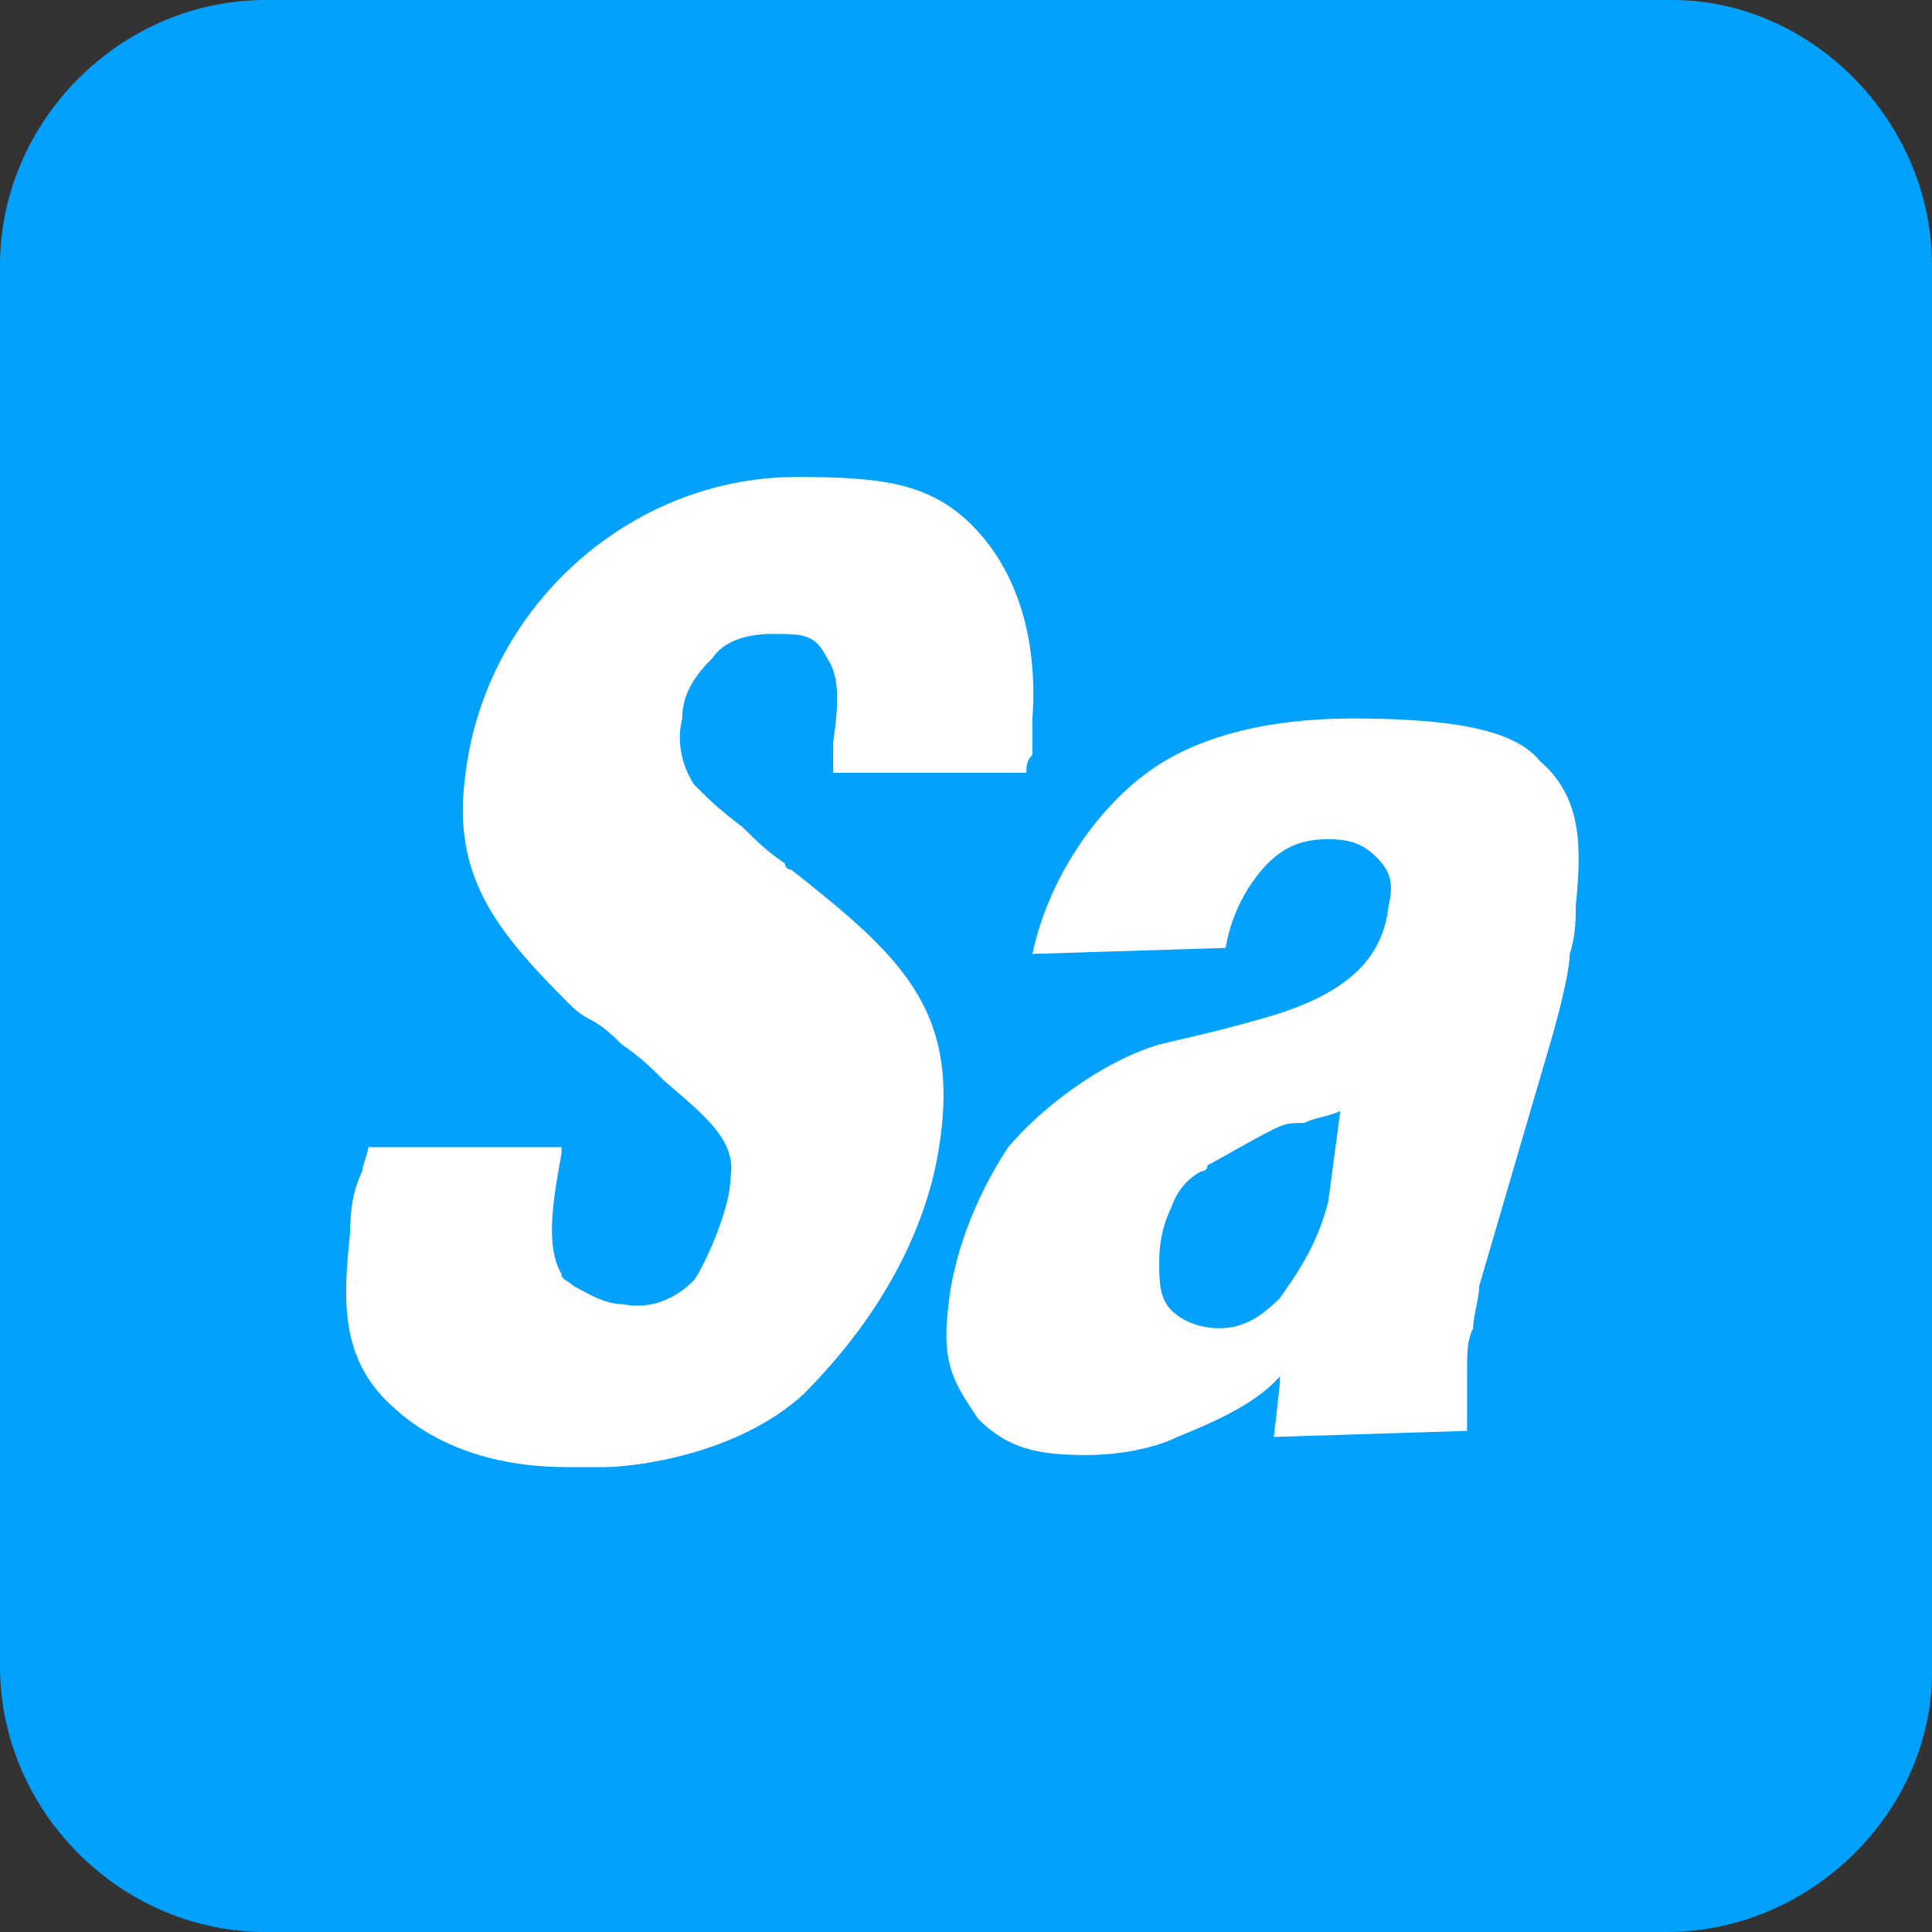
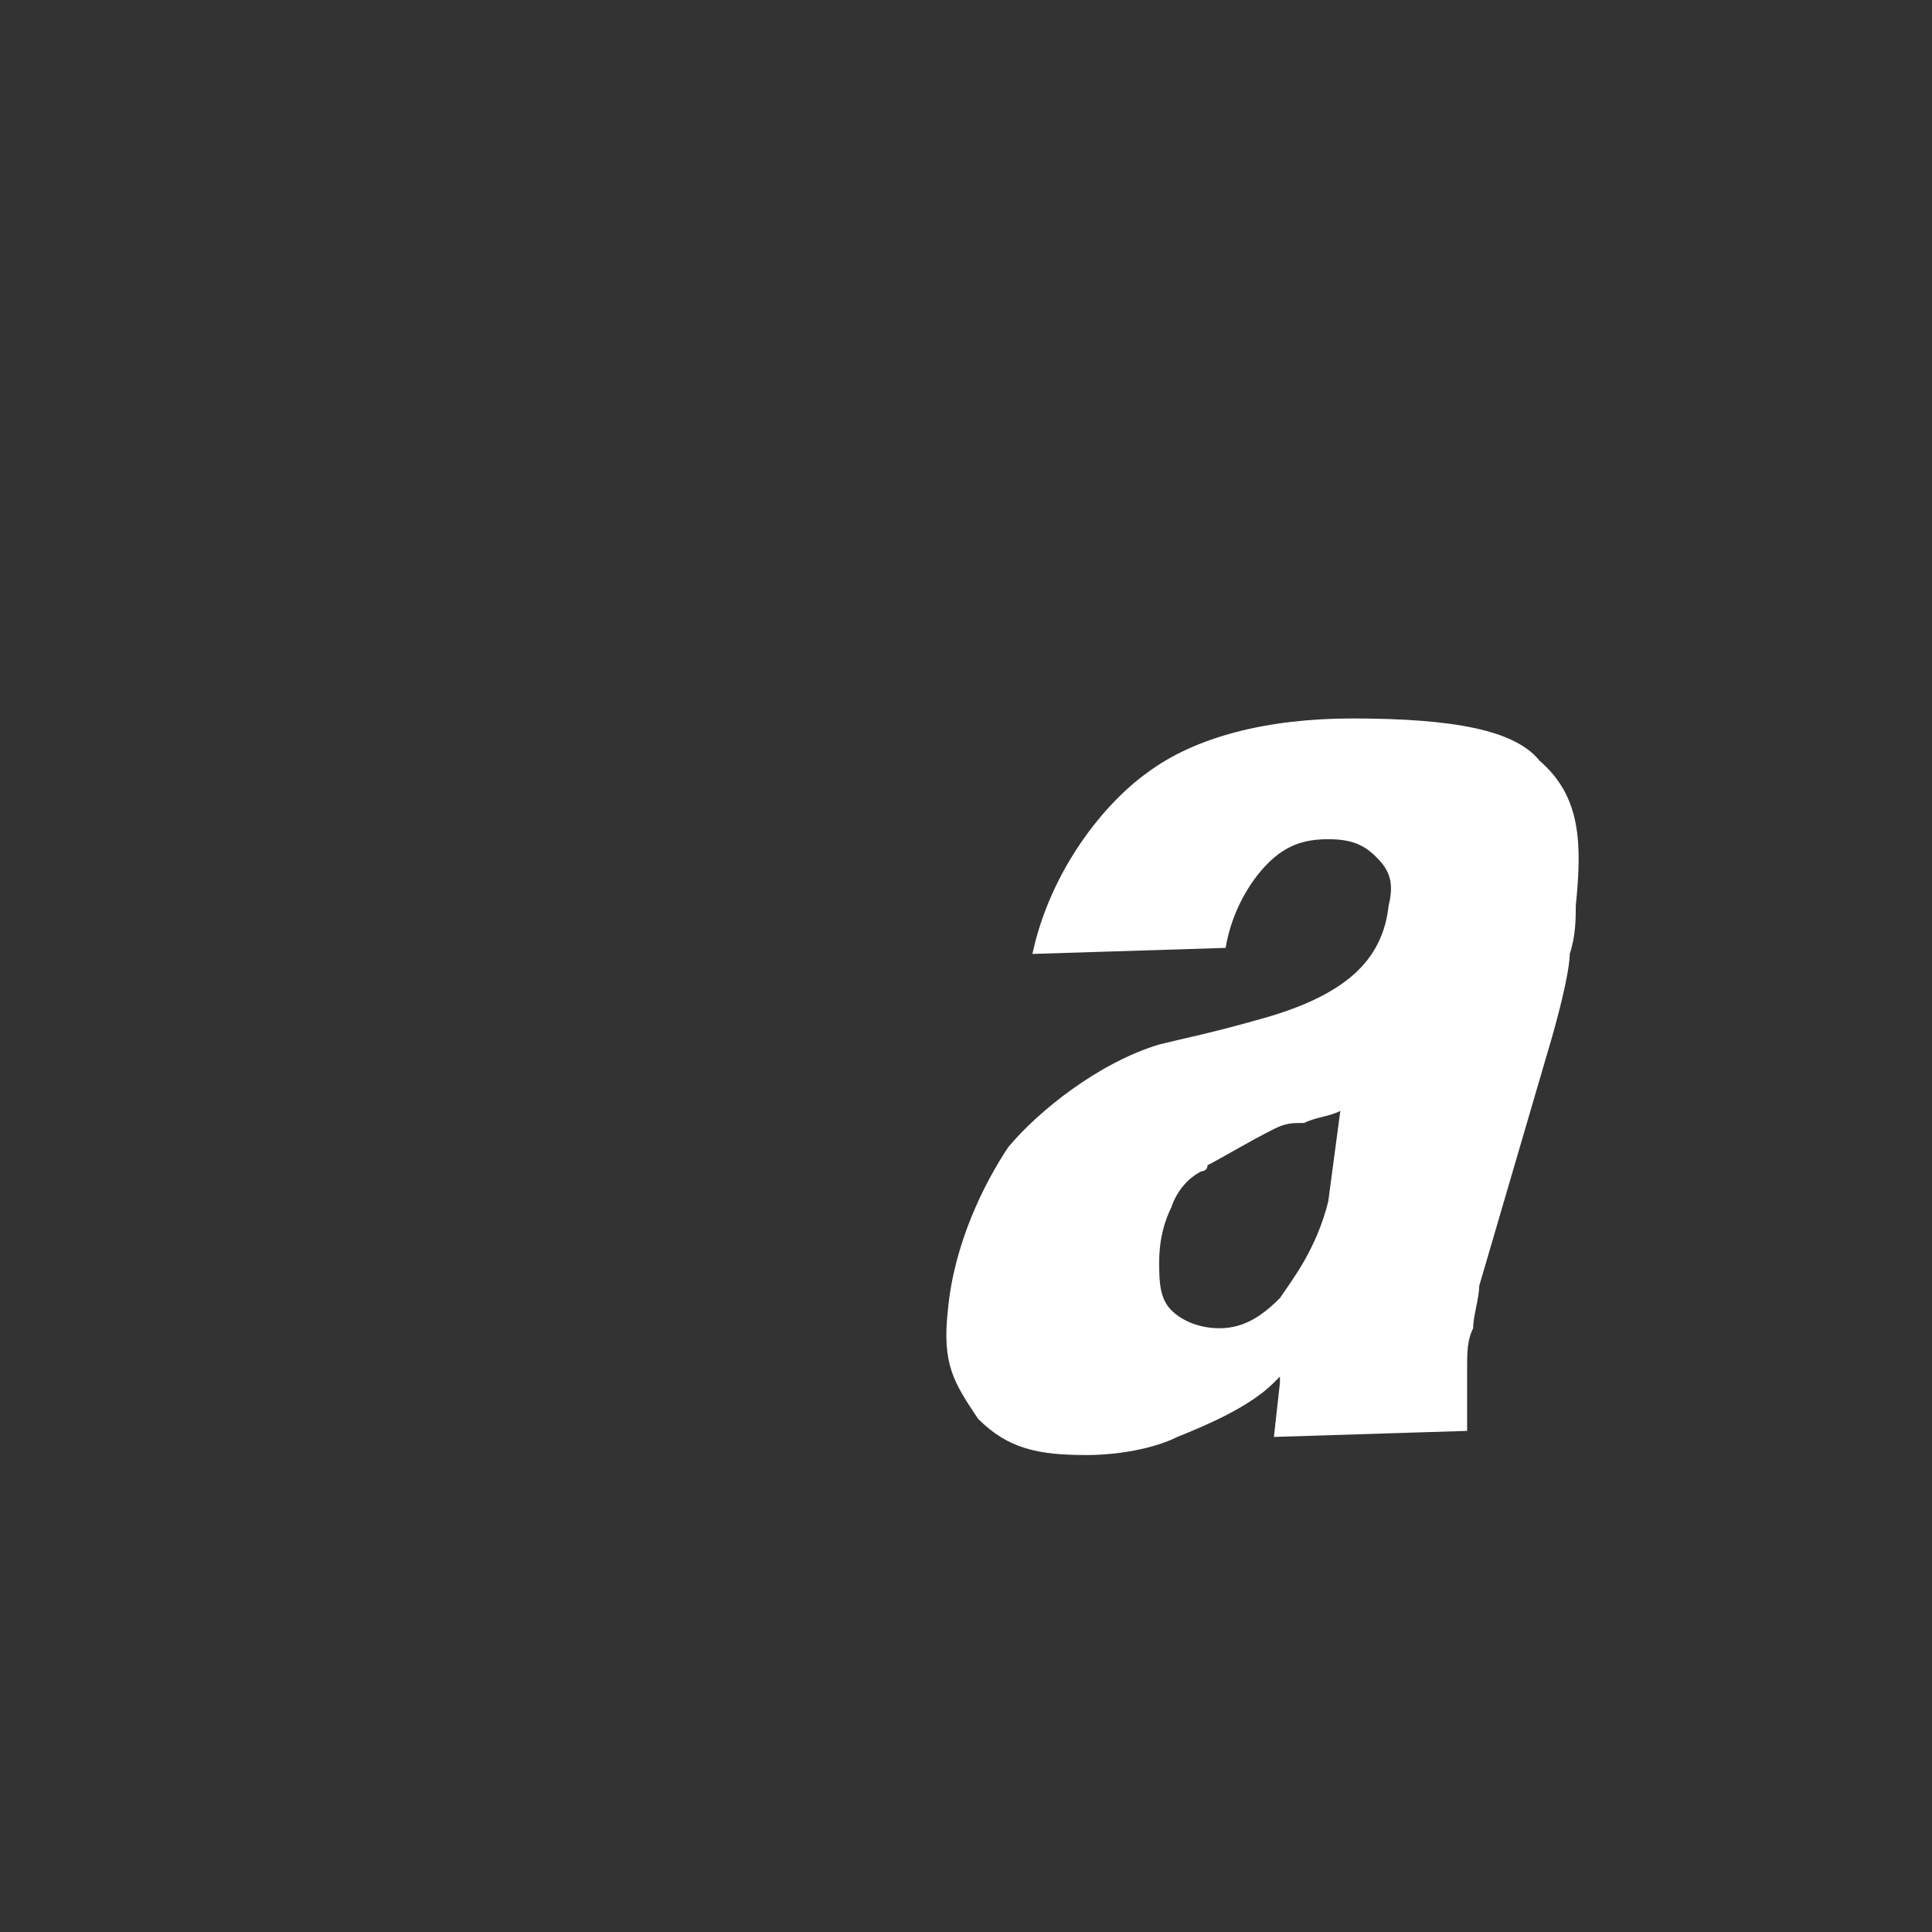
<svg xmlns="http://www.w3.org/2000/svg" version="1.1" id="Layer_1" x="0px" y="0px" viewBox="0 0 32 32" style="enable-background:new 0 0 32 32;" xml:space="preserve">
  <rect x="0" y="0" width="32" height="32" fill="#333333" stroke="none" />
  <style type="text/css">
	.st0{fill:#01A1FD;}
	.st1{fill:#FFFFFF;}
</style>
  <g>
    <g>
-       <path class="st0" d="M27.6,32H4.4C2,32,0,30,0,27.6L0,4.4C0,2,2,0,4.4,0l23.3,0C30,0,32,2,32,4.4v23.3C32,30,30,32,27.6,32z" />
-     </g>
+       </g>
    <g>
      <g>
        <g>
-           <path class="st1" d="M9.5,21.2C9.5,21.2,9.5,21.2,9.5,21.2C9.5,21.2,9.5,21.2,9.5,21.2z" />
-           <path class="st1" d="M15.5,19.3c0.5-2.5-0.5-3.4-2.4-4.9c-0.1,0-0.1-0.1-0.1-0.1c-0.3-0.2-0.5-0.4-0.7-0.6      c-0.4-0.3-0.6-0.5-0.8-0.7c-0.2-0.3-0.3-0.7-0.2-1.1c0-0.4,0.2-0.7,0.5-1c0.2-0.3,0.6-0.4,1-0.4c0.5,0,0.7,0,0.9,0.4      c0.2,0.3,0.2,0.7,0.1,1.4c0,0.1,0,0.2,0,0.3l0,0.2H17c0-0.1,0-0.2,0.1-0.3c0-0.1,0-0.3,0-0.6v0c0.1-1.4-0.3-2.5-1-3.2      c-0.7-0.7-1.5-0.8-2.9-0.8c-2.8,0-5.2,2.2-5.5,5c-0.2,1.6,0.5,2.5,1.7,3.7c0.1,0.1,0.2,0.2,0.4,0.3c0.2,0.1,0.4,0.3,0.5,0.4      c0.3,0.2,0.5,0.4,0.7,0.6c0.7,0.6,1.2,1,1.1,1.6c0,0.5-0.4,1.4-0.6,1.7c-0.3,0.3-0.7,0.5-1.2,0.4c-0.3,0-0.6-0.2-0.8-0.3      c0,0,0,0,0,0c-0.1-0.1-0.2-0.1-0.2-0.2c-0.3-0.5-0.1-1.4,0-2l0-0.1H6.1c0,0.1-0.1,0.3-0.1,0.4c-0.1,0.2-0.2,0.5-0.2,1      c-0.1,1-0.2,2,0.6,2.8c0.7,0.7,1.7,1.1,3,1.1c0.2,0,0.4,0,0.6,0c0.5,0,2.2-0.2,3.3-1.2C14.4,22,15.2,20.7,15.5,19.3z" />
          <path class="st1" d="M22.4,11.9c-1.4,0-2.6,0.3-3.4,0.9c-0.7,0.5-1.6,1.6-1.9,3l3.2-0.1c0.1-0.6,0.4-1.1,0.7-1.4      c0.3-0.3,0.6-0.4,1-0.4c0.4,0,0.6,0.1,0.8,0.3c0.2,0.2,0.3,0.4,0.2,0.8c-0.1,0.9-0.7,1.5-2.2,1.9c-0.7,0.2-1.2,0.3-1.6,0.4      c-1,0.3-2,1.1-2.5,1.7c-0.4,0.6-0.9,1.6-1,2.7c-0.1,0.9,0.1,1.2,0.5,1.8c0.5,0.5,1,0.6,1.8,0.6c0.5,0,1.1-0.1,1.5-0.3l0,0      c0.5-0.2,1.2-0.5,1.6-0.9l0.1-0.1l0,0.1l-0.1,0.9l3.2-0.1c0-0.2,0-0.4,0-0.5c0-0.2,0-0.3,0-0.5c0-0.3,0-0.5,0.1-0.7      c0-0.2,0.1-0.5,0.1-0.7l1.2-4.1c0.2-0.7,0.3-1.2,0.3-1.4c0.1-0.3,0.1-0.6,0.1-0.8v0c0.1-1,0.1-1.8-0.6-2.4      C25.1,12.1,24.1,11.9,22.4,11.9z M22.2,18.4L22,19.9c-0.2,0.8-0.6,1.3-0.8,1.6c-0.3,0.3-0.6,0.5-1,0.5c-0.3,0-0.6-0.1-0.8-0.3      c-0.2-0.2-0.2-0.5-0.2-0.8c0-0.4,0.1-0.7,0.2-0.9c0.1-0.3,0.3-0.5,0.5-0.6c0,0,0.1,0,0.1-0.1c0.2-0.1,0.7-0.4,1.1-0.6      c0.2-0.1,0.3-0.1,0.5-0.1C21.8,18.5,22,18.5,22.2,18.4L22.2,18.4L22.2,18.4z" />
        </g>
      </g>
    </g>
  </g>
</svg>